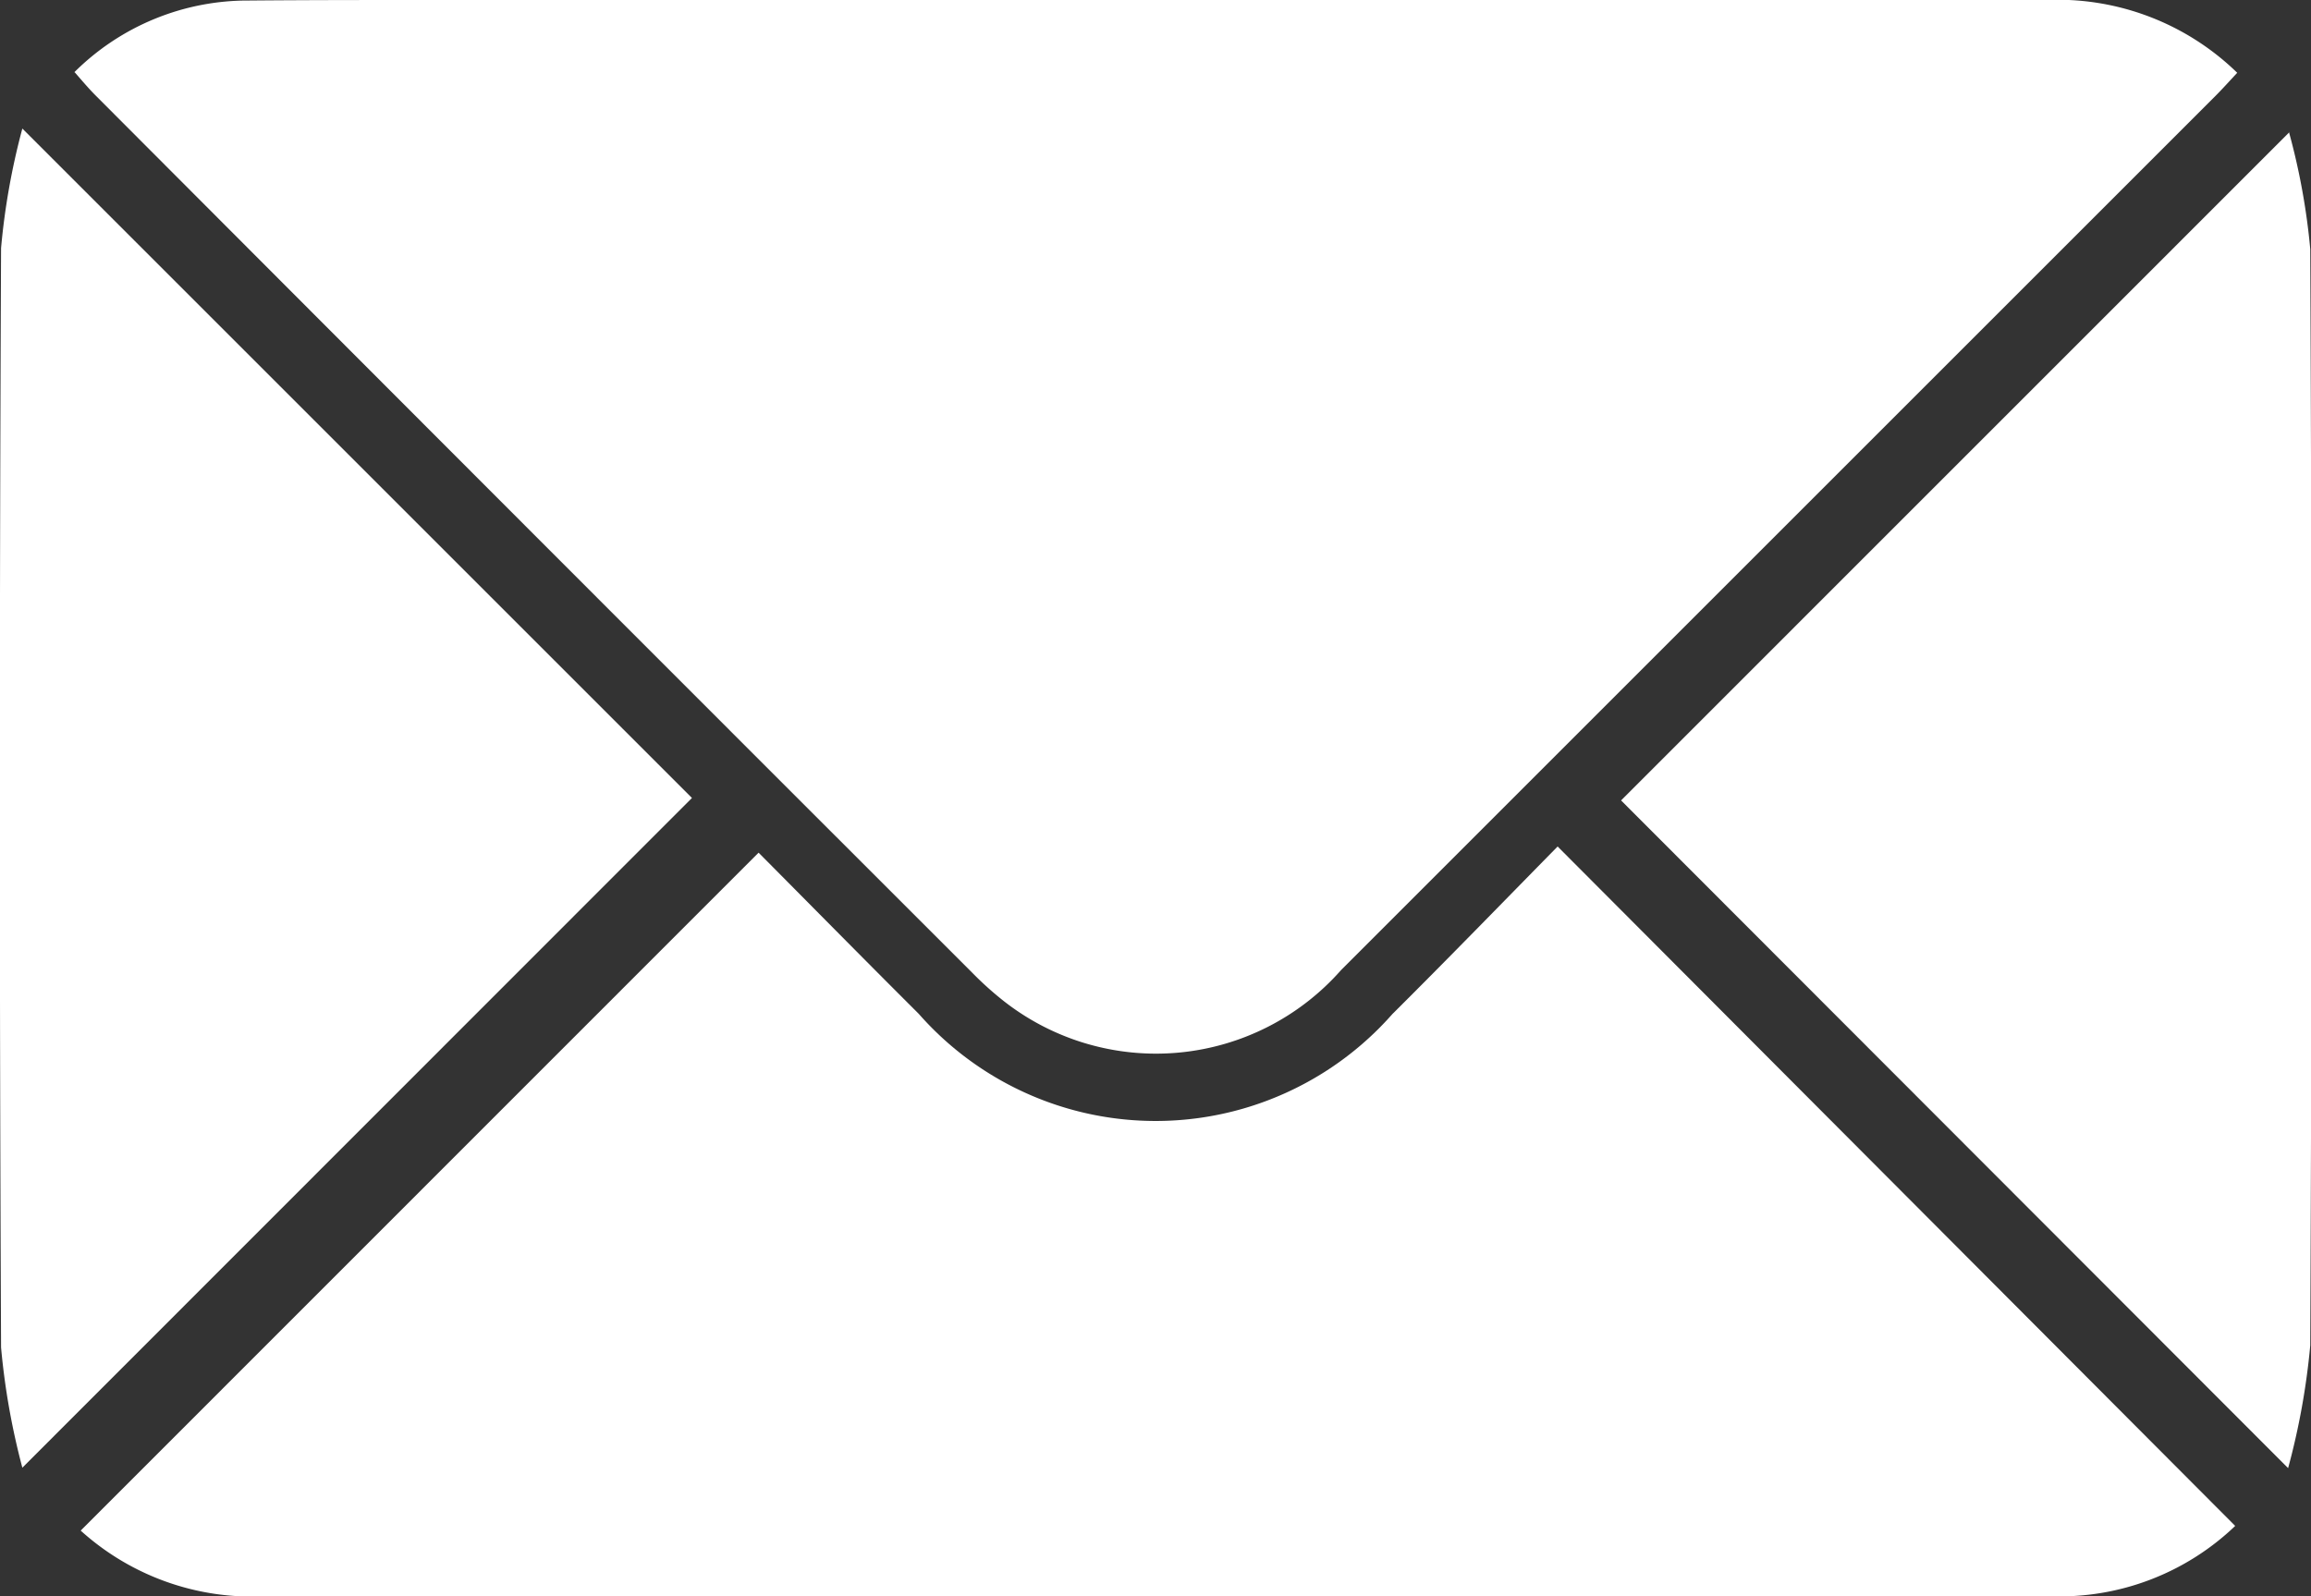
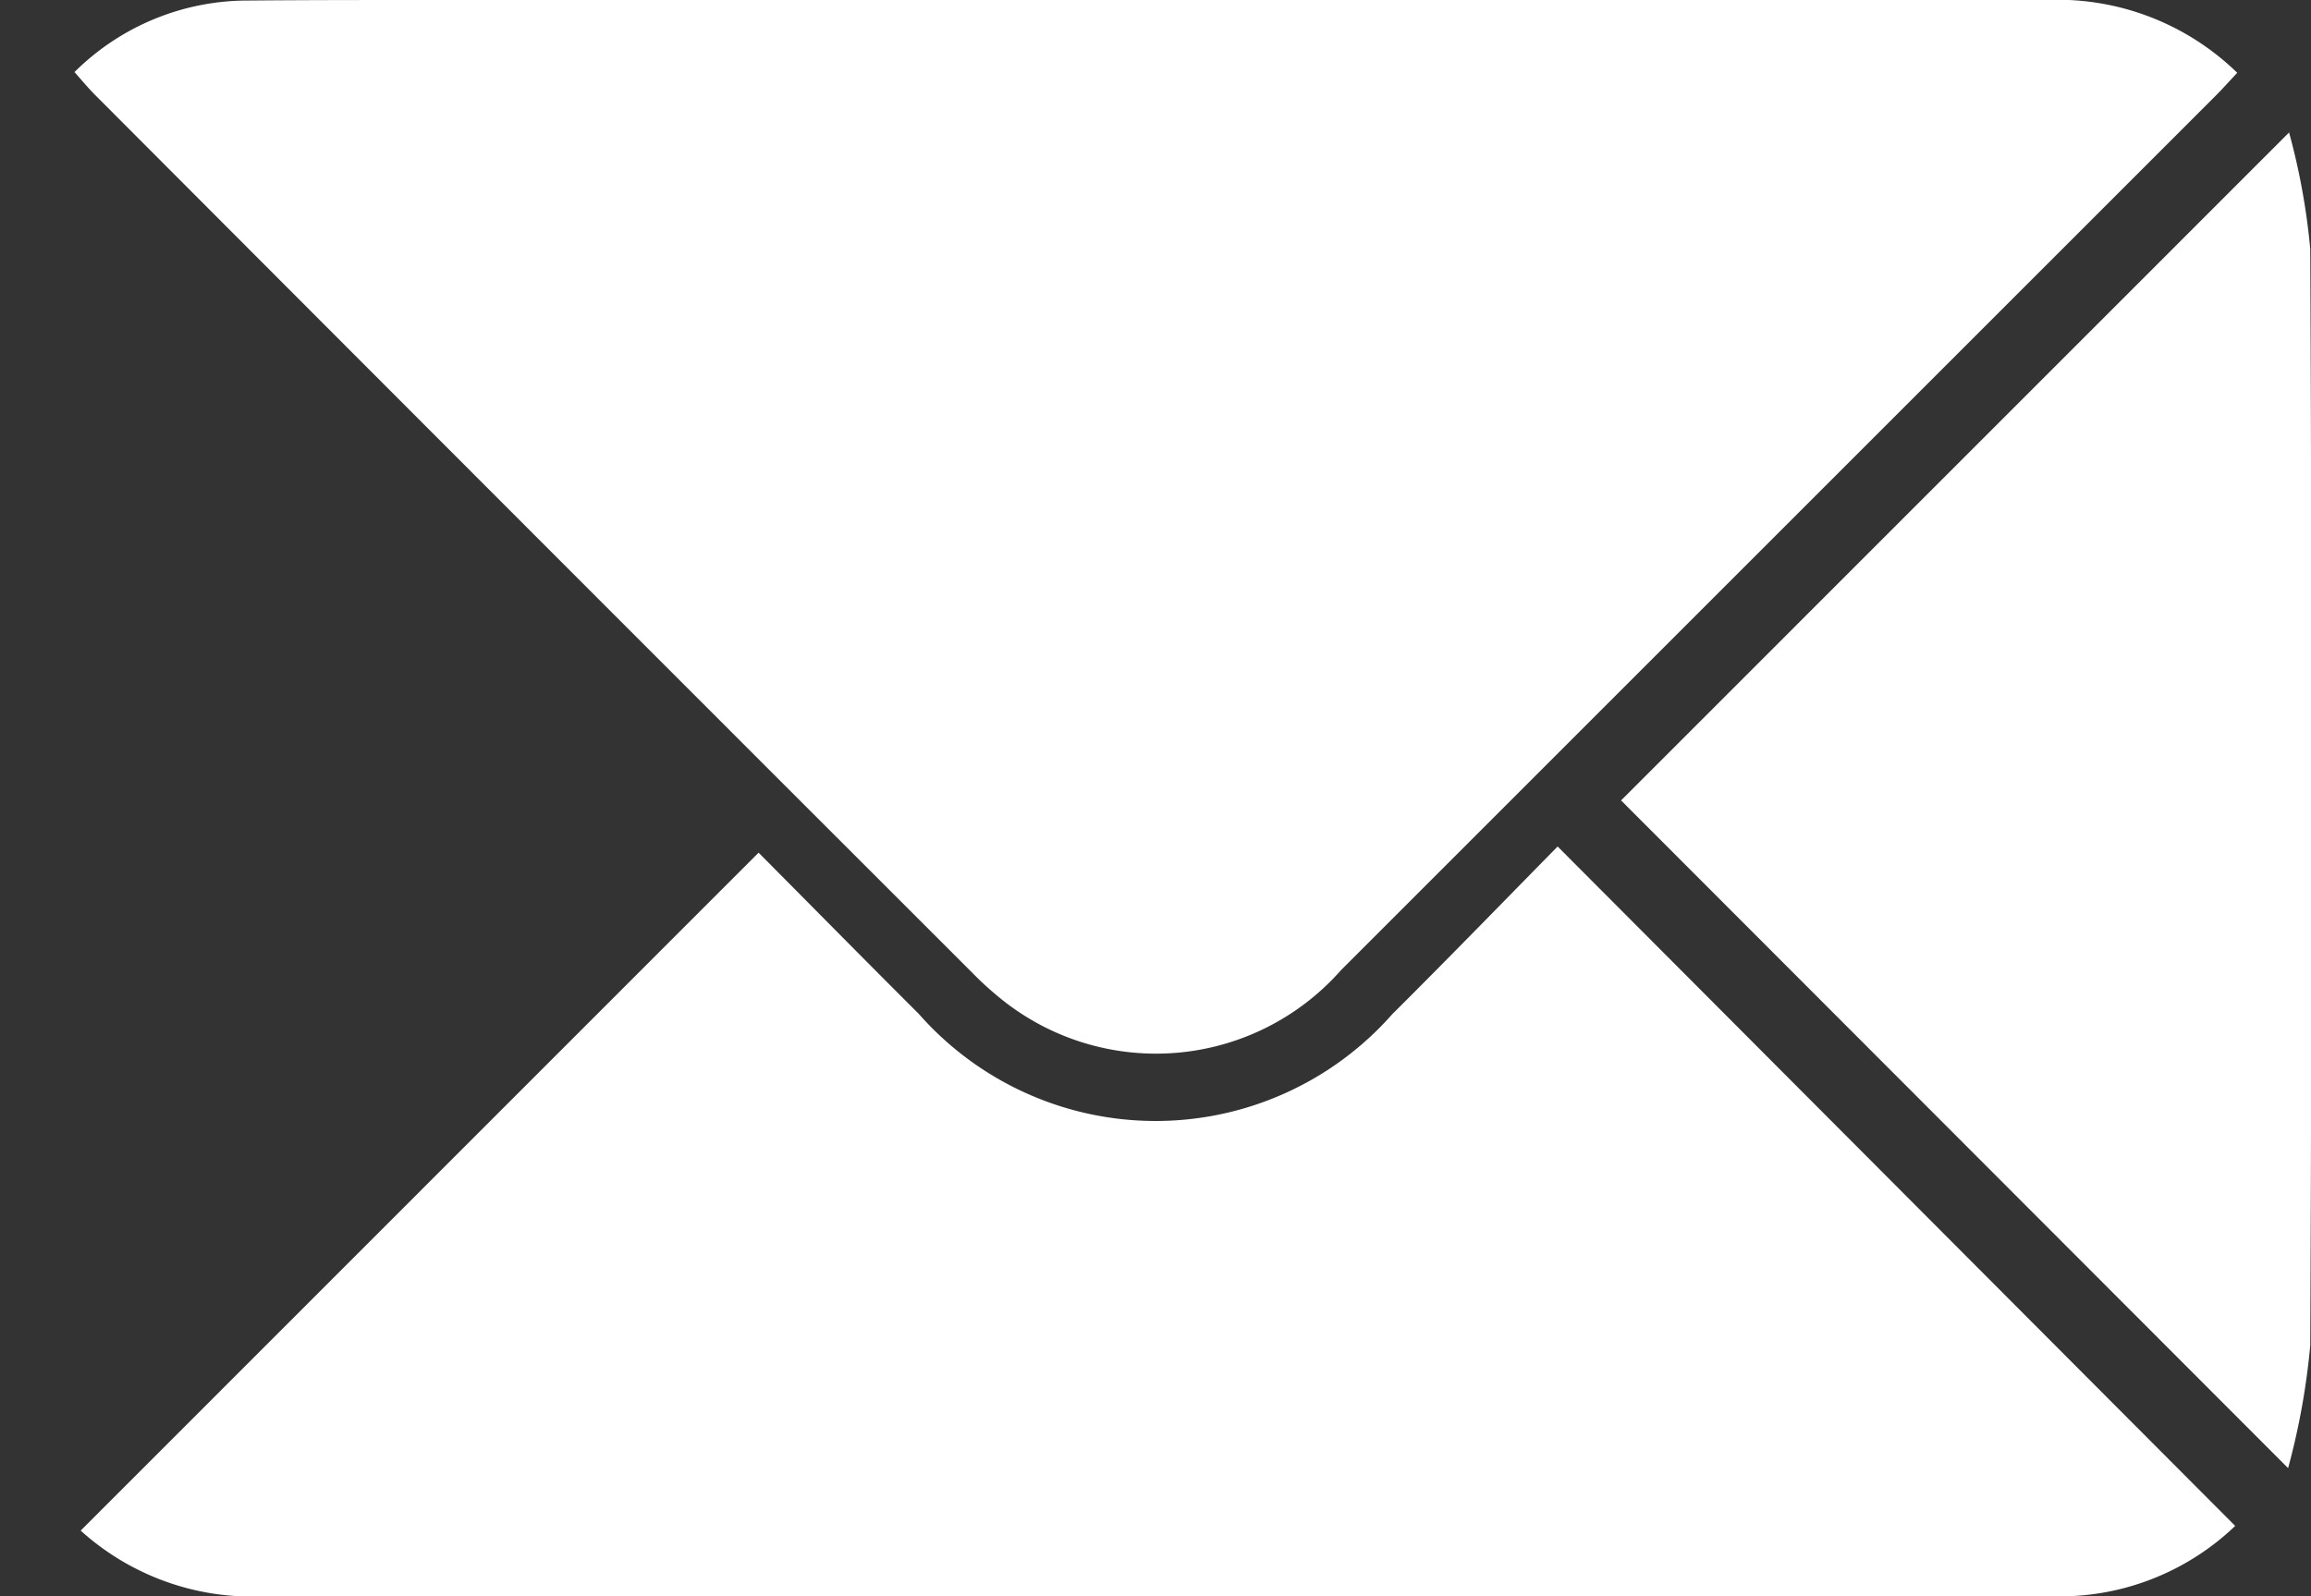
<svg xmlns="http://www.w3.org/2000/svg" id="Group_3" data-name="Group 3" width="21.709" height="15" viewBox="0 0 21.709 15">
  <rect x="0" y="0" width="21.709" height="15" fill="#333333" stroke="none" />
  <defs>
    <clipPath id="clip-path">
      <rect id="Rectangle_5" data-name="Rectangle 5" width="21.709" height="15" fill="none" />
    </clipPath>
  </defs>
  <g id="Group_2" data-name="Group 2" clip-path="url(#clip-path)">
    <path id="Path_1" data-name="Path 1" d="M8.194.682A2.308,2.308,0,0,1,9.836.005C10.419,0,11,0,11.585,0q7.568,0,15.137,0a2.418,2.418,0,0,1,1.793.684c-.073.078-.14.153-.211.224q-4.1,4.1-8.208,8.208a2.317,2.317,0,0,1-3.162.295,3.11,3.11,0,0,1-.307-.276Q12.51,5.021,8.4.9c-.066-.066-.126-.137-.2-.222" transform="translate(-7.499 0)" fill="#fff" />
    <path id="Path_2" data-name="Path 2" d="M29.187,100.227a2.384,2.384,0,0,1-1.726.66h-6.77q-5.006,0-10.012,0a2.4,2.4,0,0,1-1.73-.617L15.317,93.9c.462.465.982.993,1.506,1.516a2.963,2.963,0,0,0,4.448,0c.524-.521,1.039-1.052,1.552-1.574l6.363,6.382" transform="translate(-8.191 -85.888)" fill="#fff" />
-     <path id="Path_3" data-name="Path 3" d="M.21,26.826a6.733,6.733,0,0,1-.2-1.13q-.023-5.165,0-10.33a6.574,6.574,0,0,1,.2-1.123l6.29,6.29L.21,26.826" transform="translate(0 -13.035)" fill="#fff" />
    <path id="Path_4" data-name="Path 4" d="M185.823,14.633a6.323,6.323,0,0,1,.2,1.1q.023,5.15,0,10.3a6.732,6.732,0,0,1-.208,1.154l-6.266-6.274,6.279-6.28" transform="translate(-164.321 -13.392)" fill="#fff" />
  </g>
</svg>